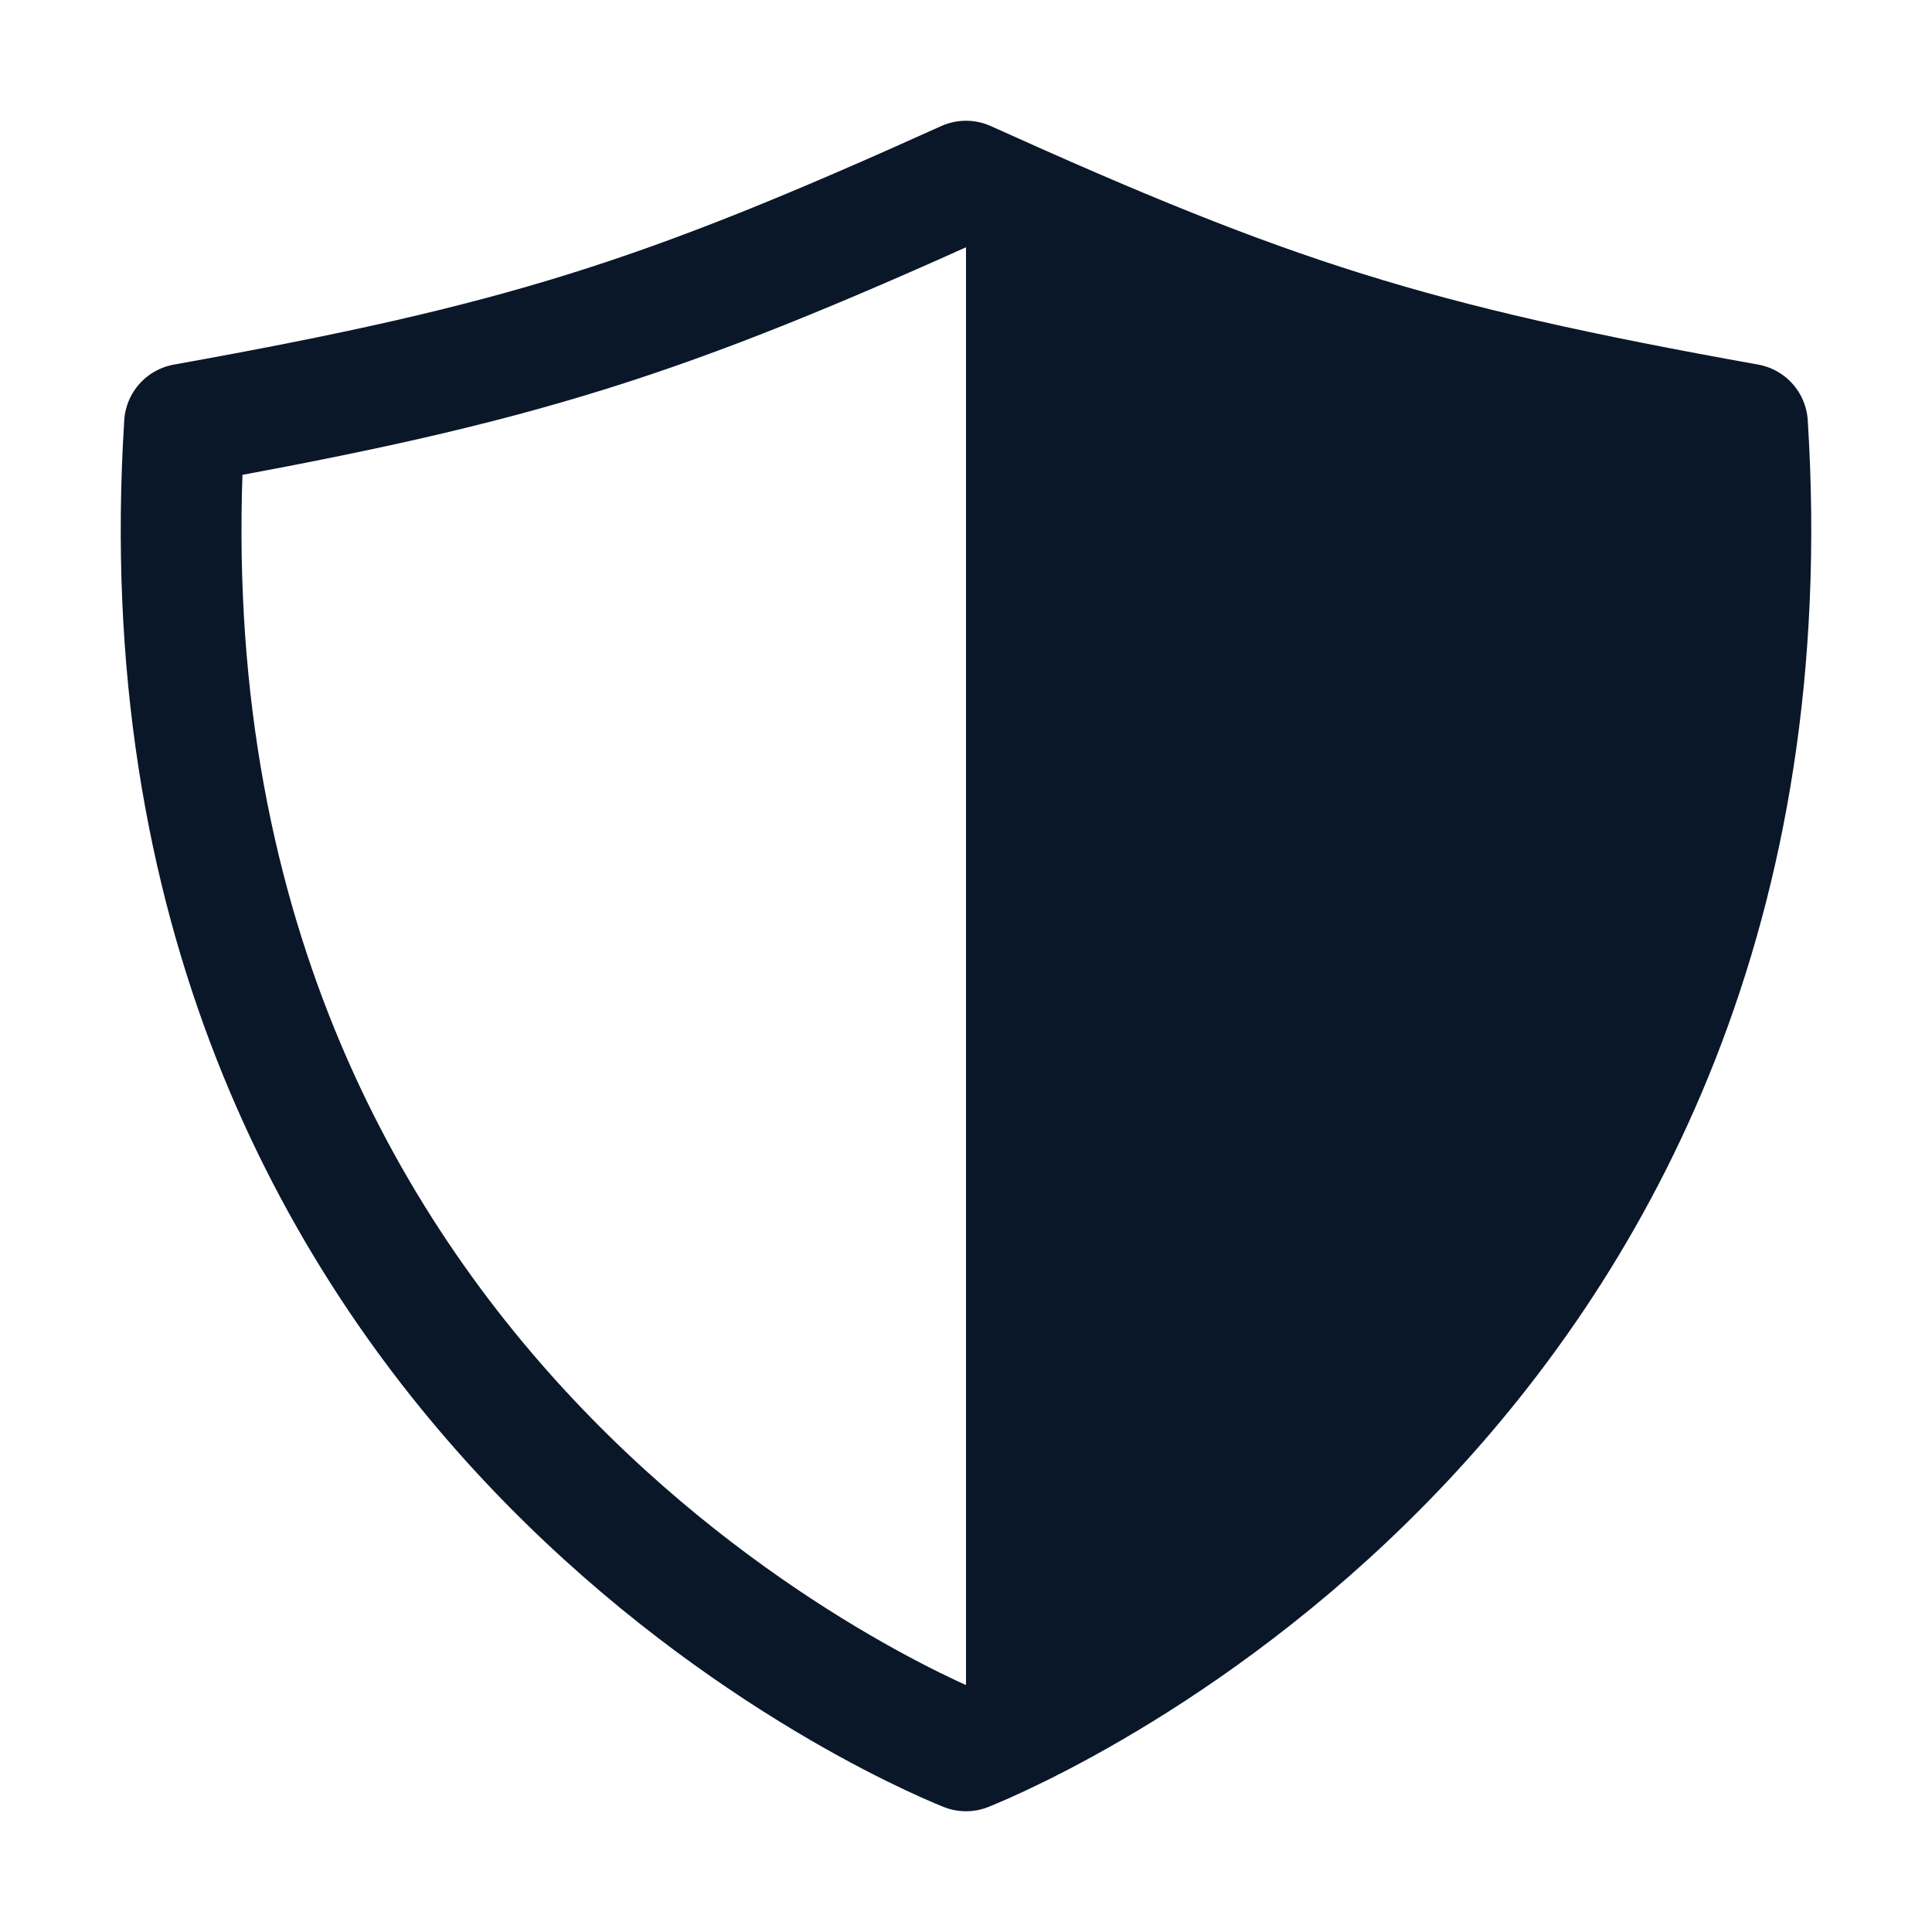
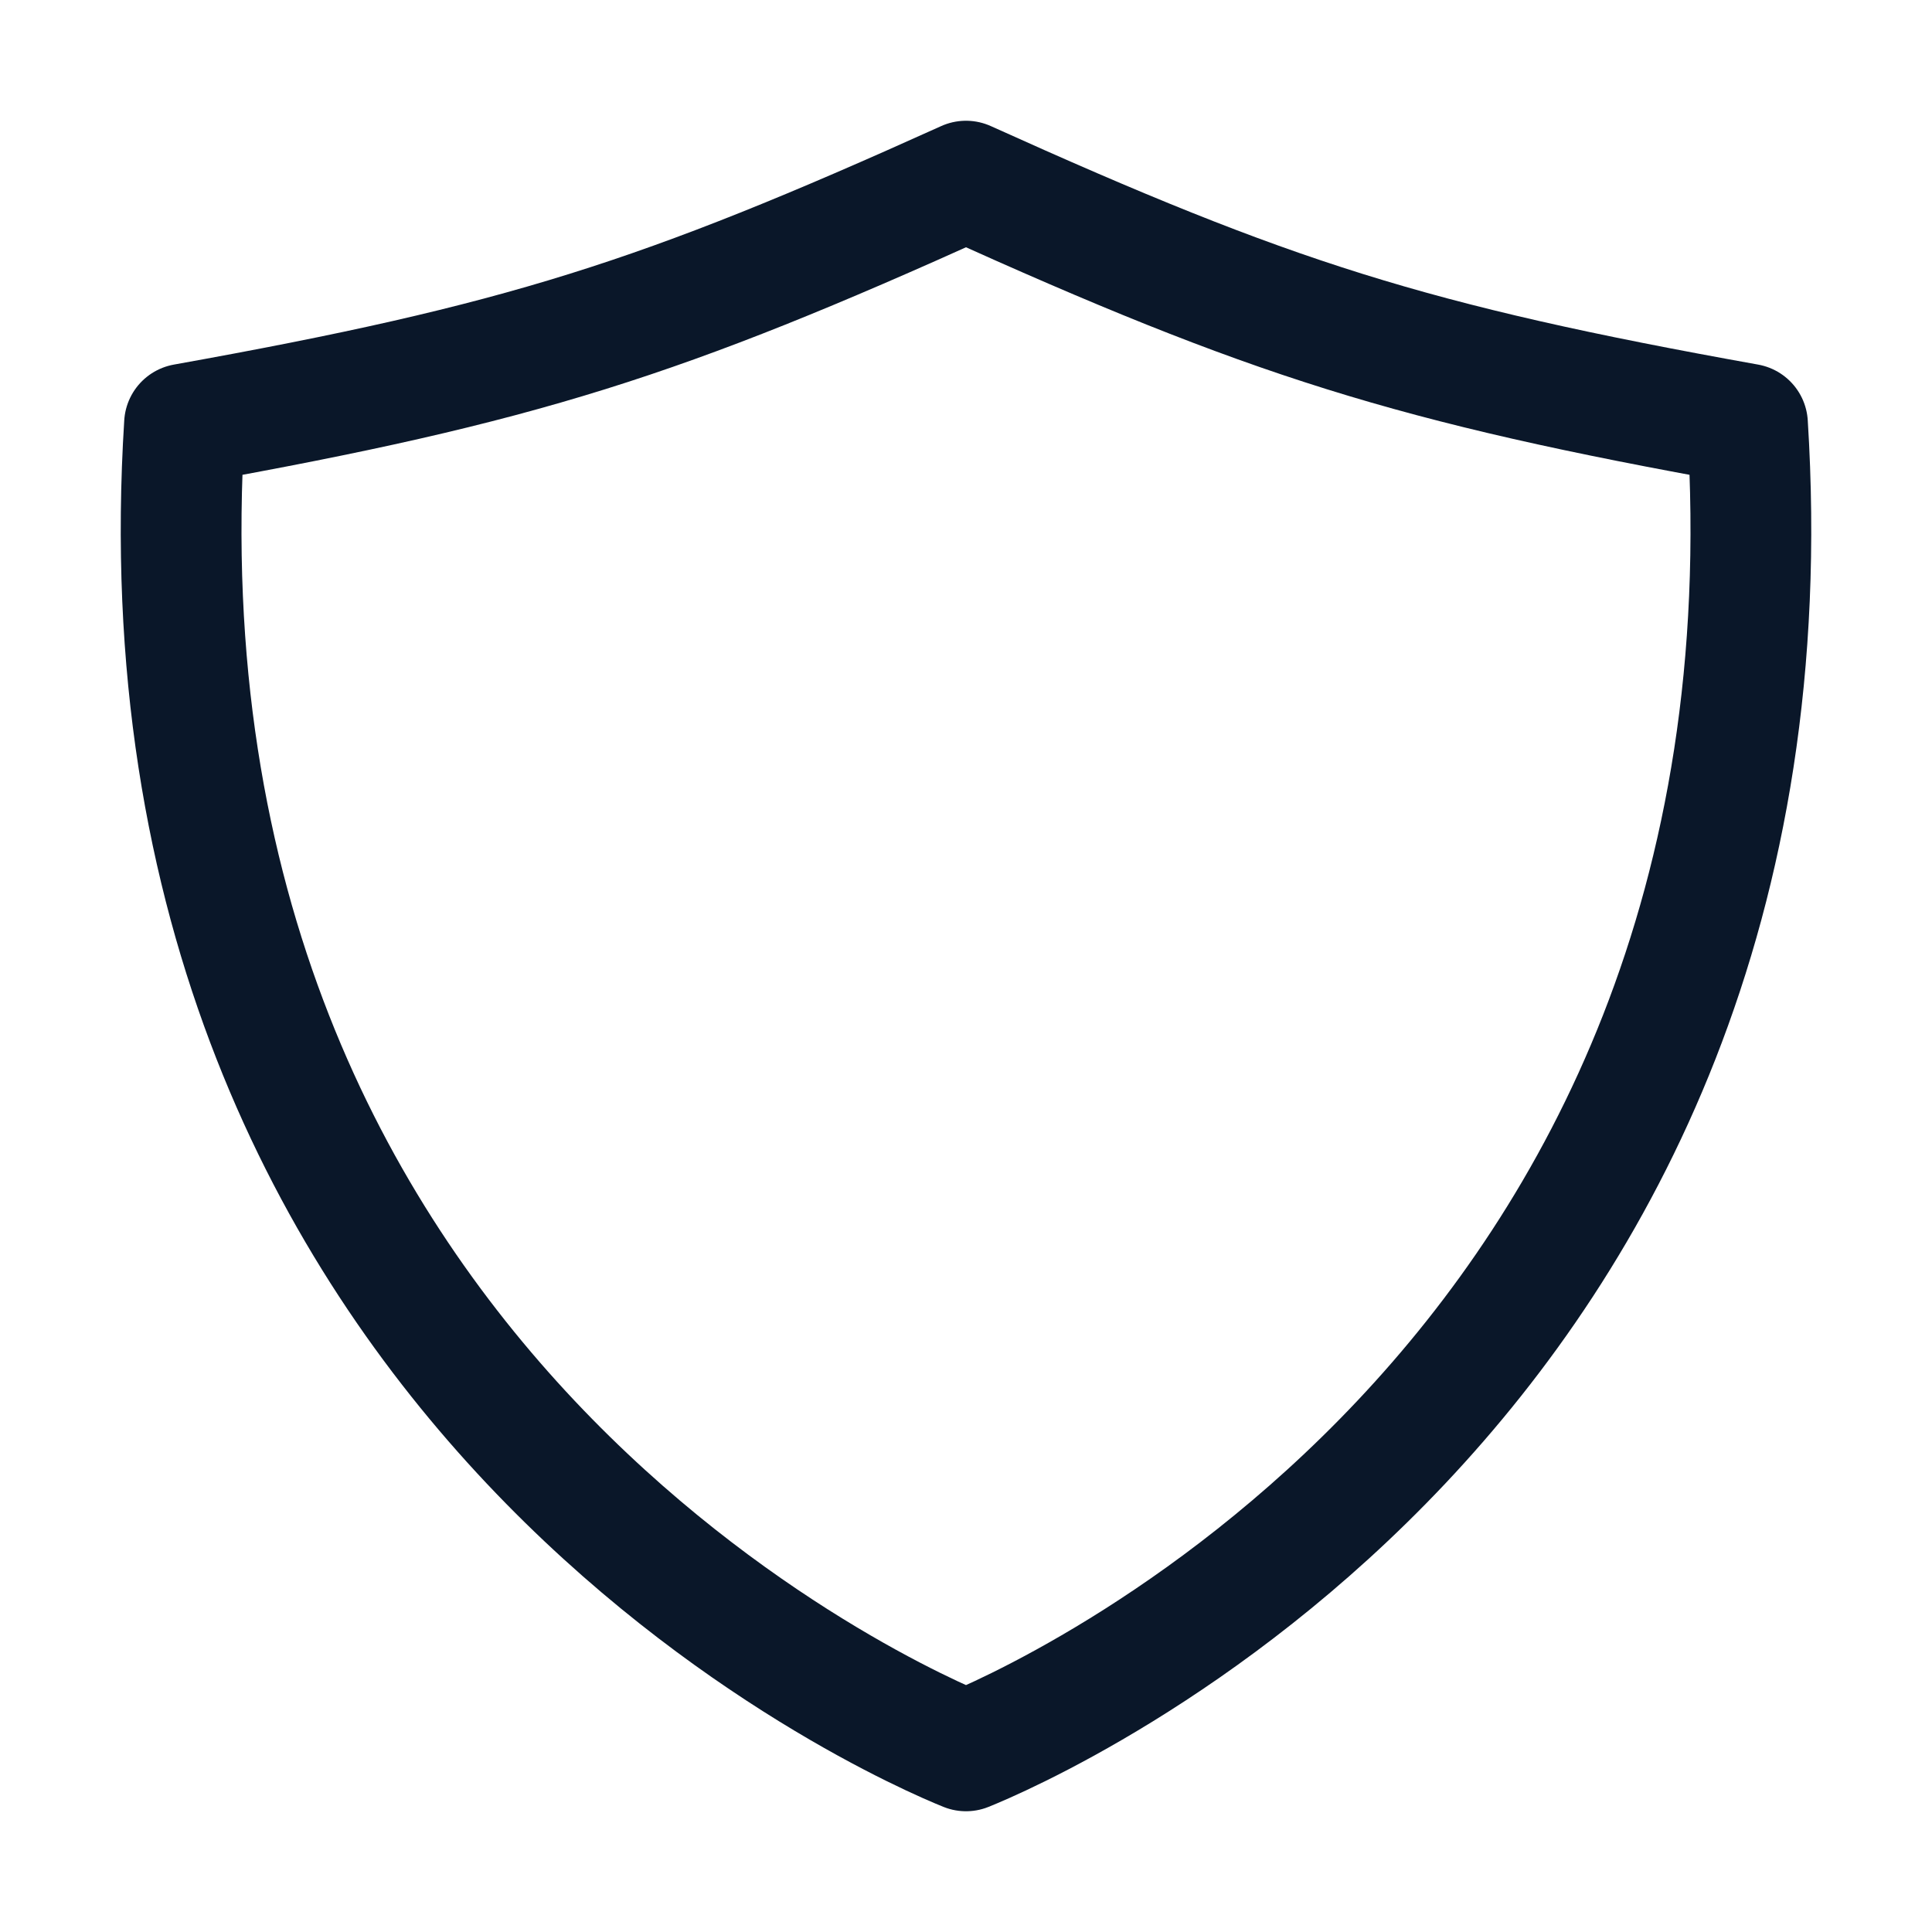
<svg xmlns="http://www.w3.org/2000/svg" width="40" height="40" viewBox="0 0 40 40" fill="none">
  <path d="M3.82 8.779C10.806 7.526 13.694 6.598 20 3.75C26.305 6.598 29.194 7.526 36.18 8.779C37.445 28.838 21.205 35.765 20 36.25C18.795 35.765 2.555 28.838 3.82 8.779Z" stroke="#0A1729" stroke-width="2.5" stroke-linecap="round" stroke-linejoin="round" />
-   <path d="M20 3.75C26.305 6.598 29.194 7.526 36.18 8.779C37.445 28.838 21.205 35.765 20 36.25V3.75Z" fill="#0A1729" />
</svg>